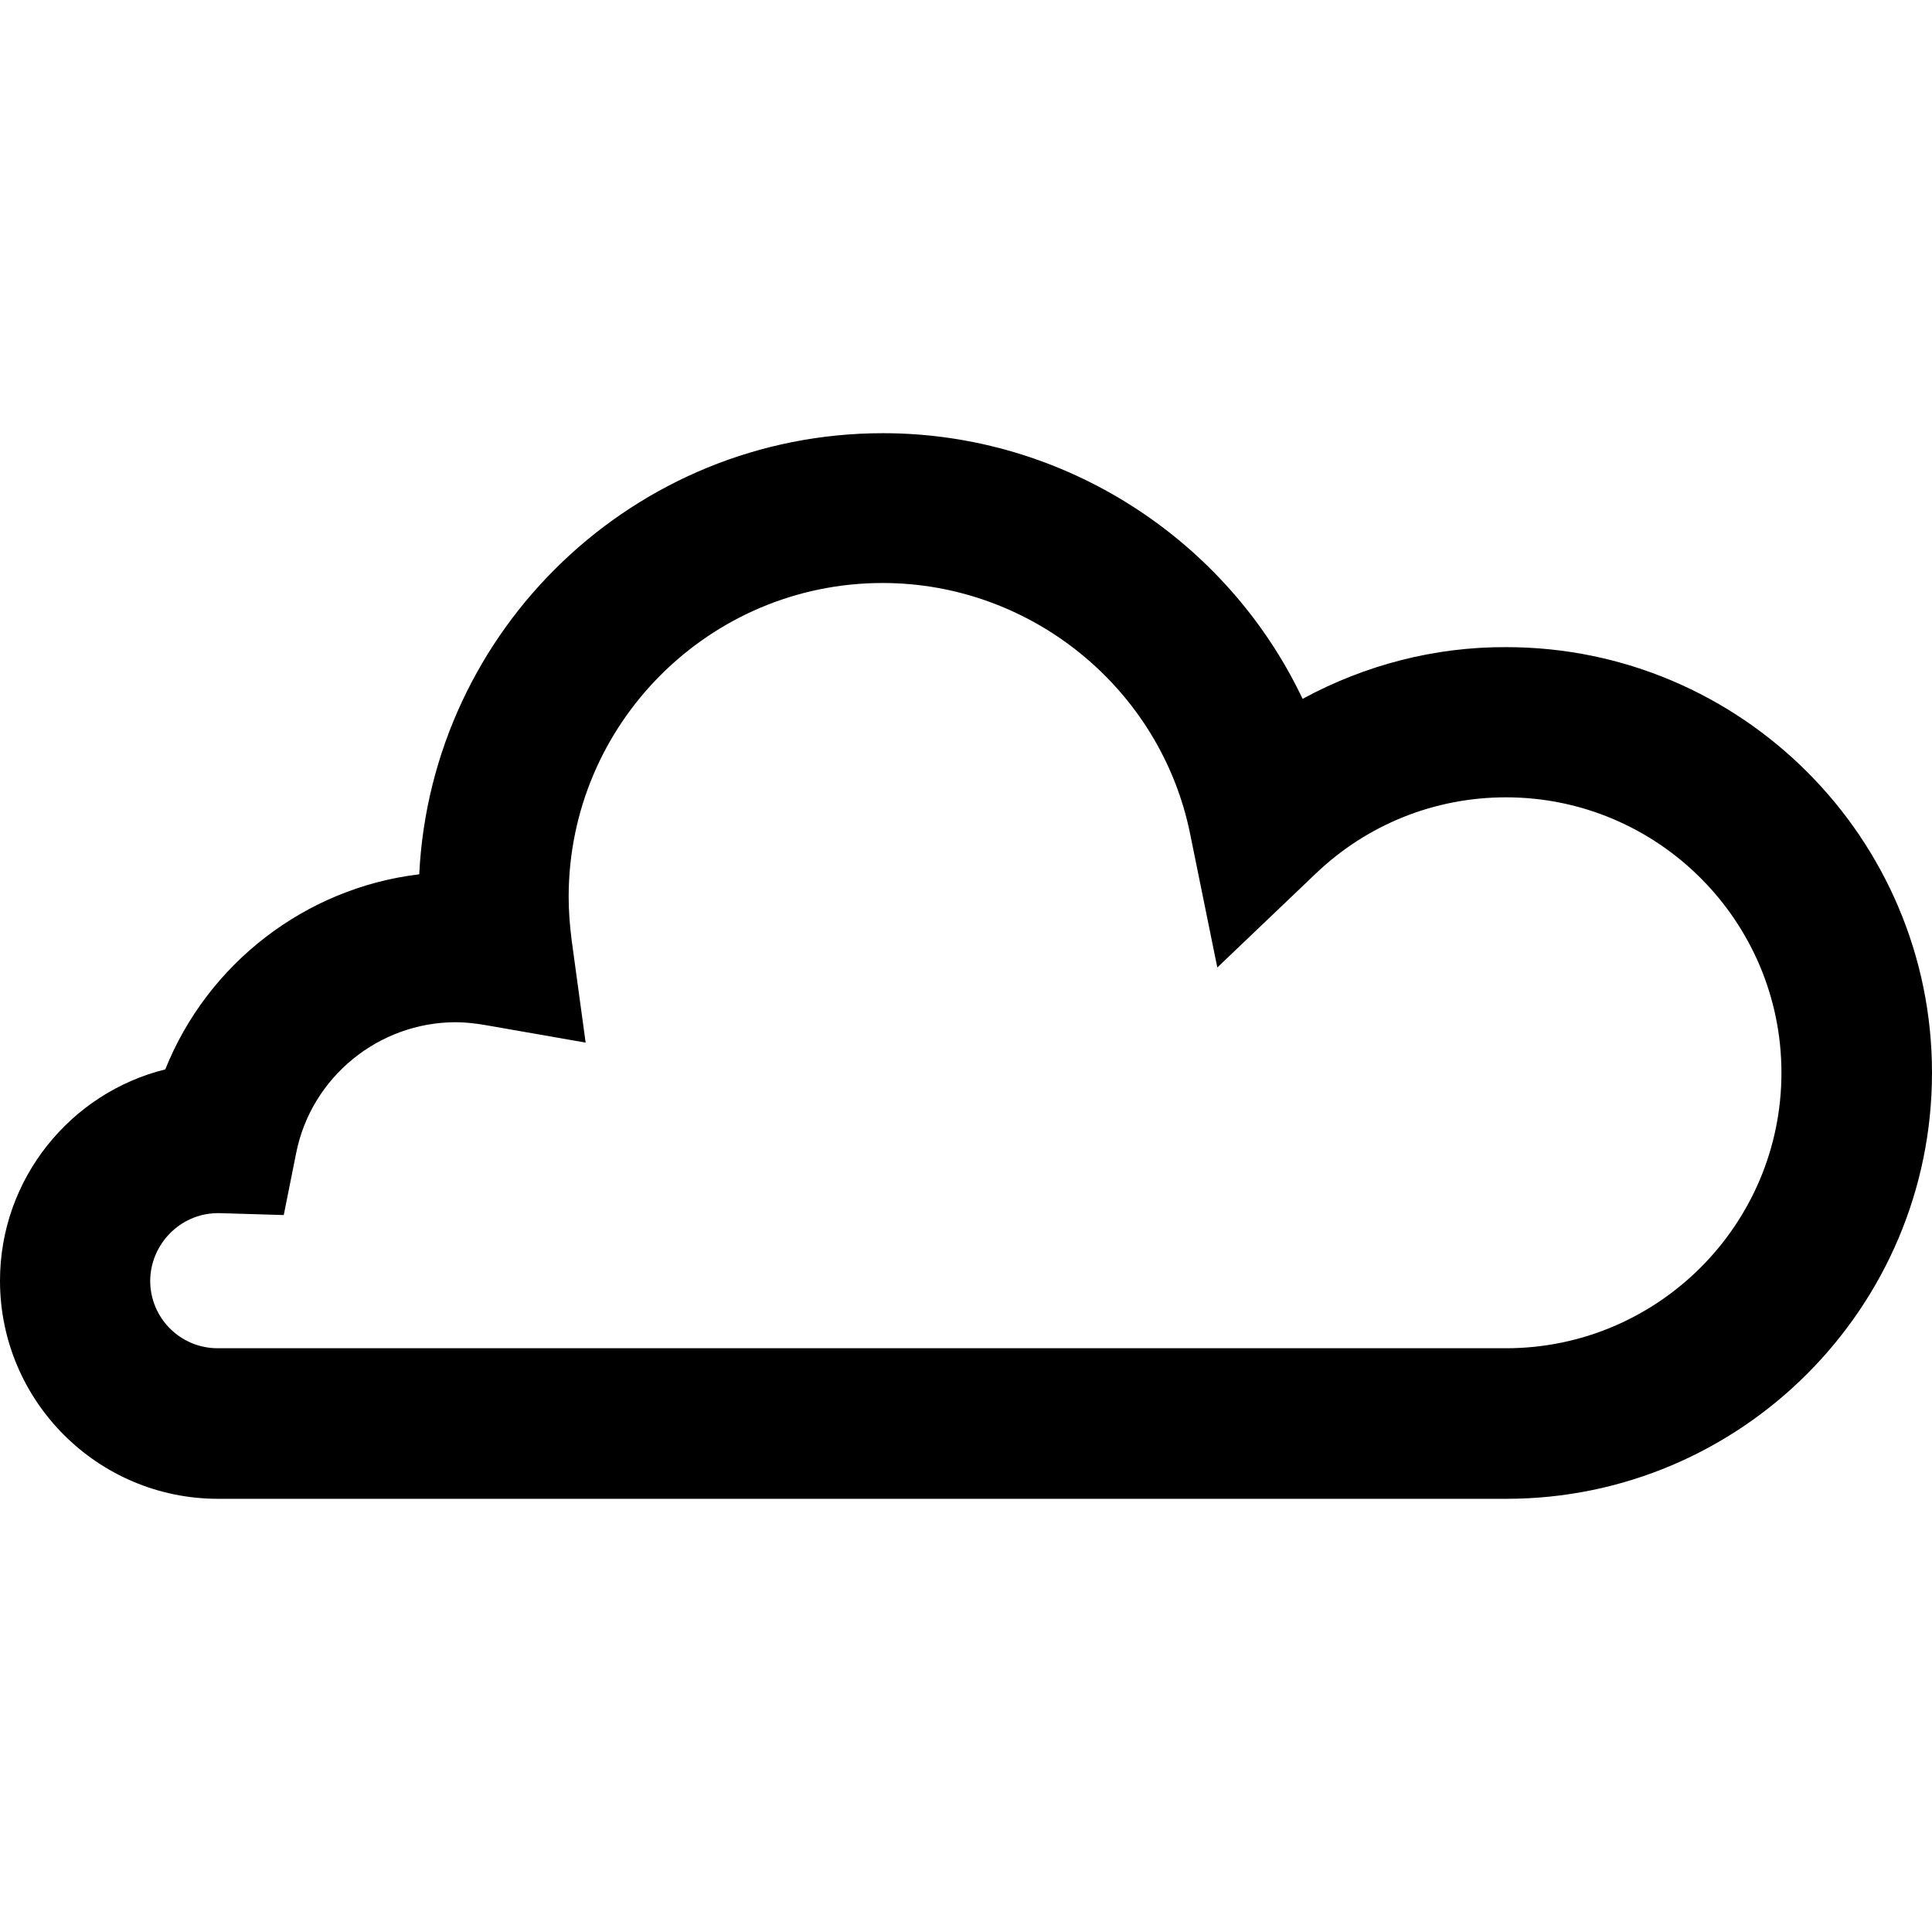
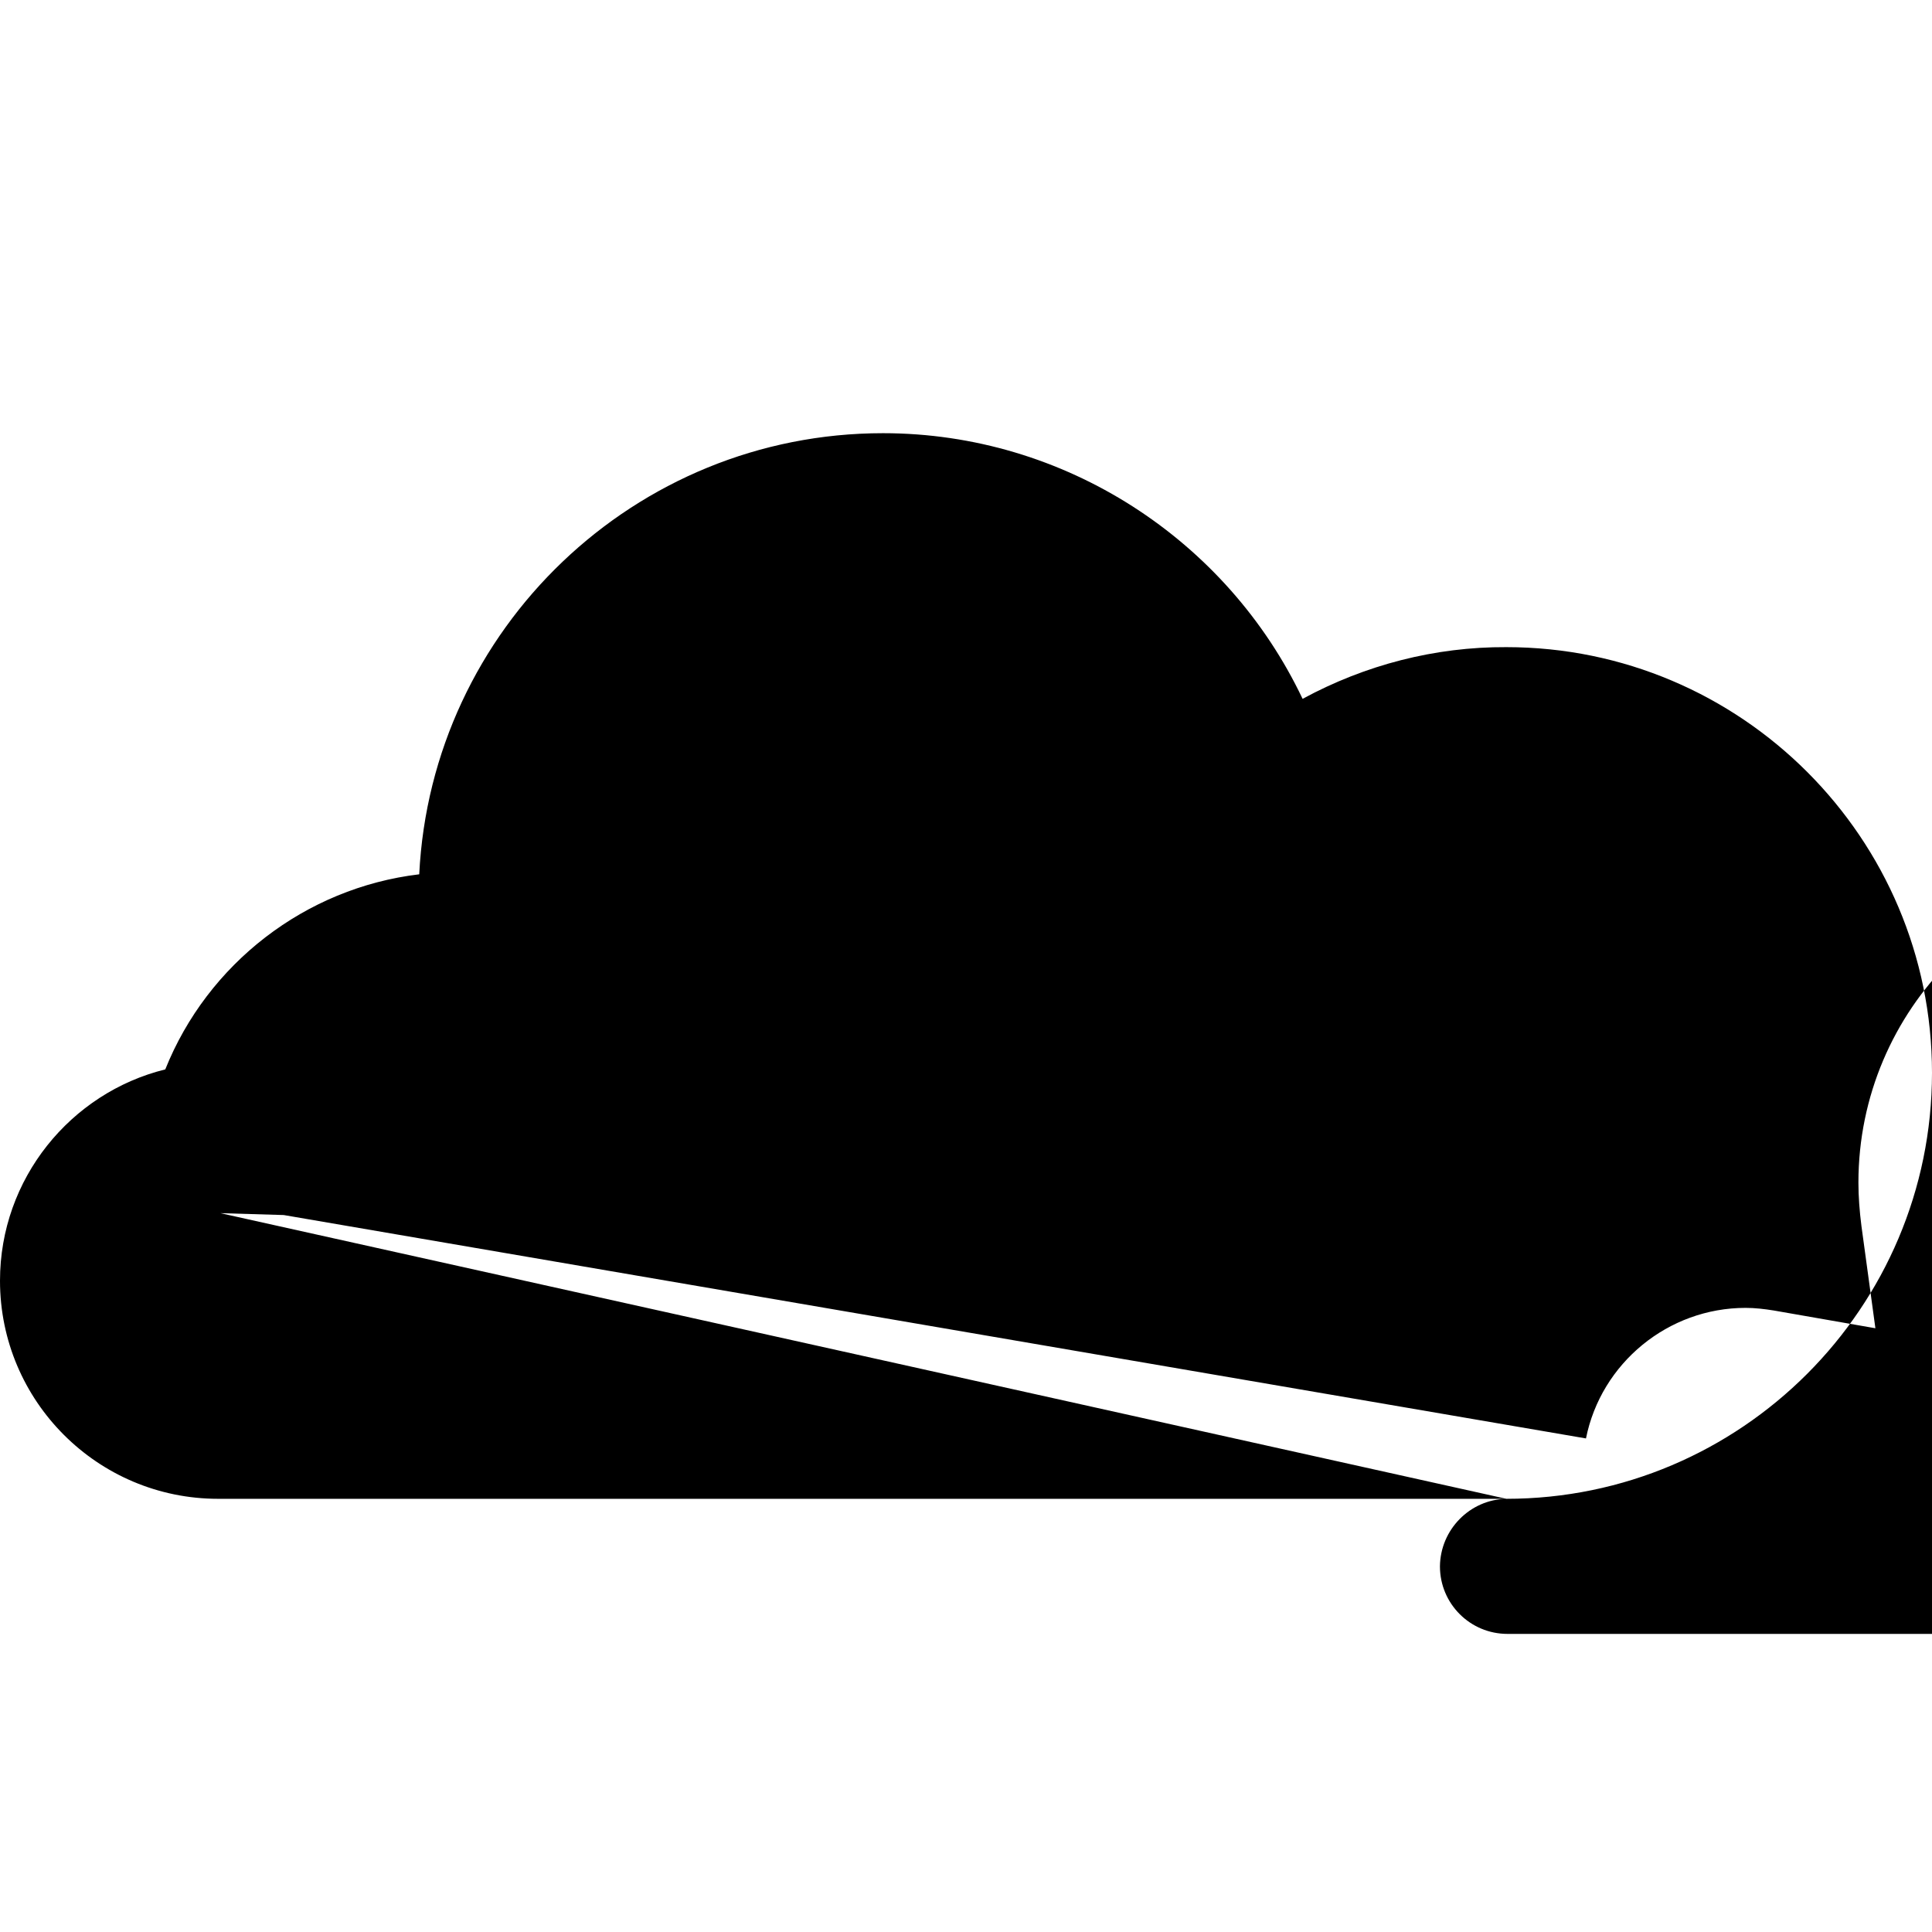
<svg xmlns="http://www.w3.org/2000/svg" xml:space="preserve" viewBox="0 0 512 512">
-   <path d="M399.2 397.2H57.8C25.9 397.2 0 371.3 0 339.4c0-27 18.7-49.8 43.8-56 11.2-28 37.1-48.1 67.3-51.7 3.2-65 57.1-116.9 122.9-116.9 48.2 0 91.2 28.3 111.2 70.4 16.6-9 35.1-13.8 54-13.7 62.2 0 112.8 50.6 112.8 112.8s-50.6 112.9-112.8 112.9M57.4 321.5c-9.7.2-17.5 8.2-17.6 17.9 0 9.9 8 17.9 17.9 17.9h341.4c40.3 0 73-32.8 73-73s-32.7-73-73-73c-18.9 0-36.8 7.2-50.4 20.2l-26.1 24.9-7.2-35.4c-7.8-38.5-42.1-66.5-81.5-66.5-45.9 0-83.2 37.3-83.2 83.2 0 3.7.3 7.6.8 11.5l3.7 27.1-26.9-4.7c-2.5-.4-5-.7-7.5-.7-20.5 0-38.3 14.6-42.3 34.6L75.2 322l-16.8-.5z" />
+   <path d="M399.2 397.2H57.8C25.9 397.2 0 371.3 0 339.4c0-27 18.7-49.8 43.8-56 11.2-28 37.1-48.1 67.3-51.7 3.2-65 57.1-116.9 122.9-116.9 48.2 0 91.2 28.3 111.2 70.4 16.6-9 35.1-13.8 54-13.7 62.2 0 112.8 50.6 112.8 112.8s-50.6 112.9-112.8 112.9c-9.7.2-17.5 8.2-17.6 17.9 0 9.9 8 17.9 17.9 17.9h341.4c40.3 0 73-32.8 73-73s-32.7-73-73-73c-18.9 0-36.8 7.2-50.4 20.2l-26.1 24.9-7.2-35.4c-7.8-38.5-42.1-66.5-81.5-66.5-45.9 0-83.2 37.3-83.2 83.2 0 3.7.3 7.6.8 11.5l3.7 27.1-26.9-4.7c-2.5-.4-5-.7-7.5-.7-20.5 0-38.3 14.6-42.3 34.6L75.2 322l-16.8-.5z" />
</svg>